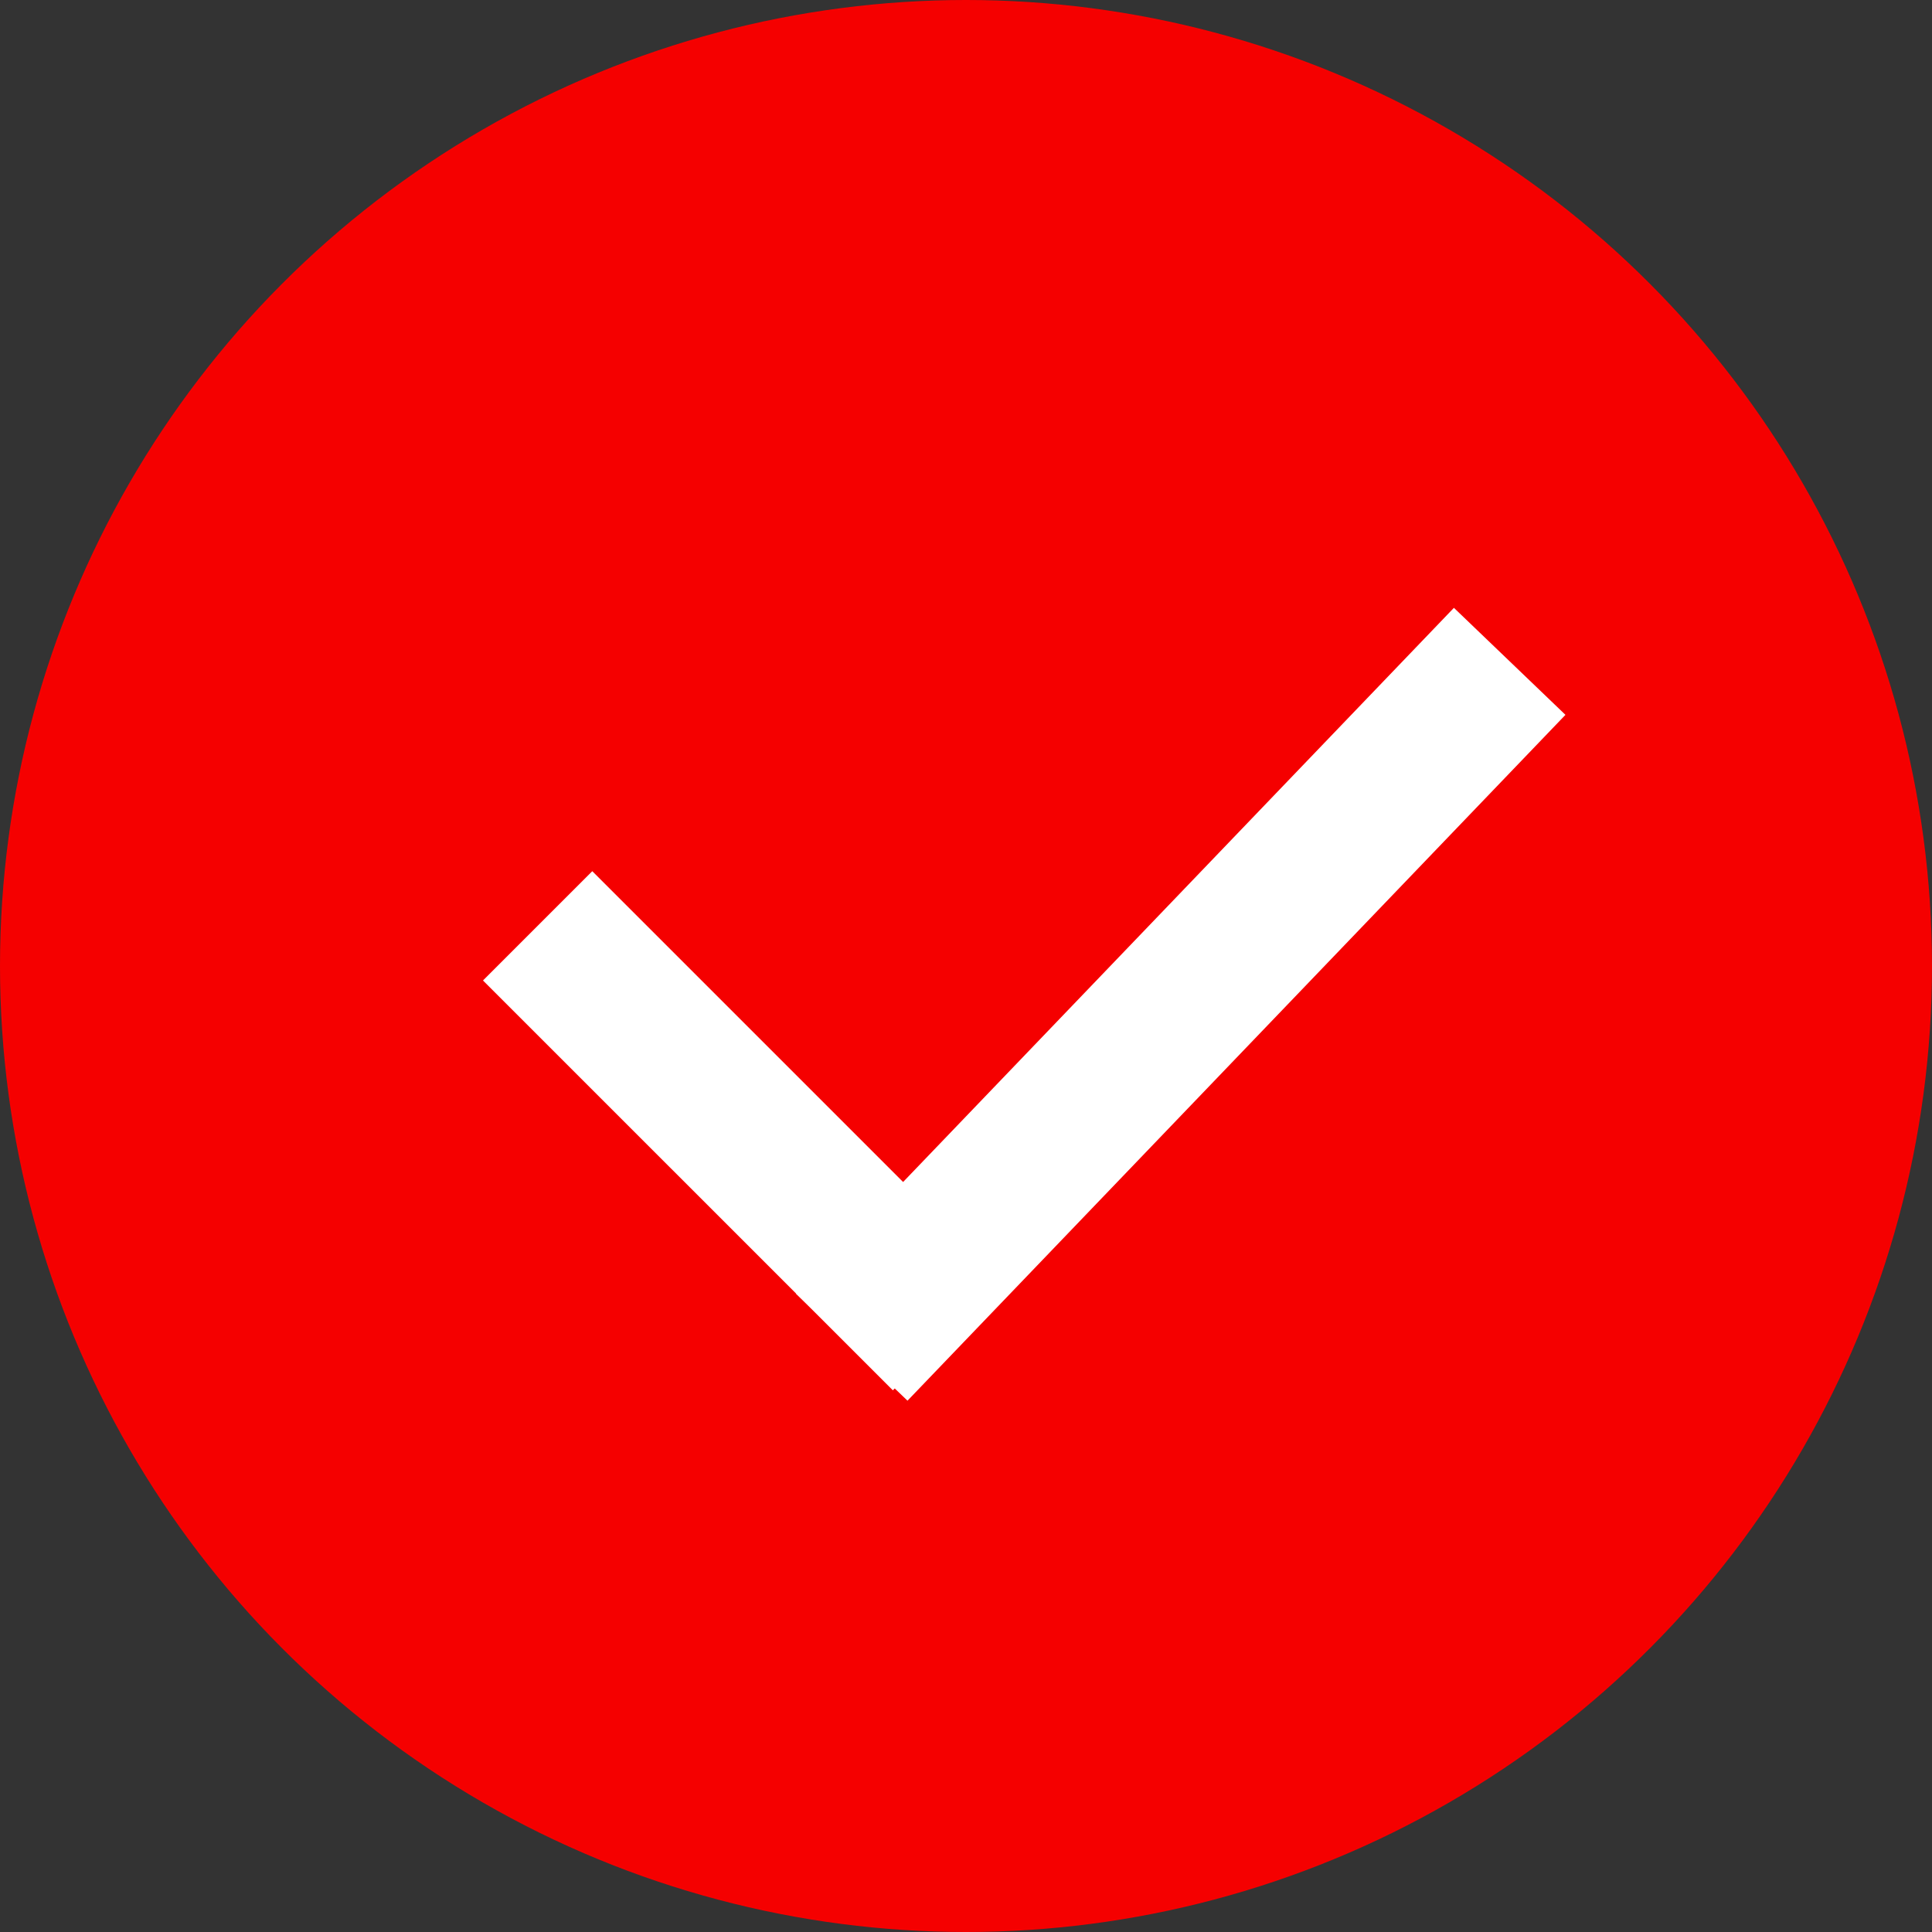
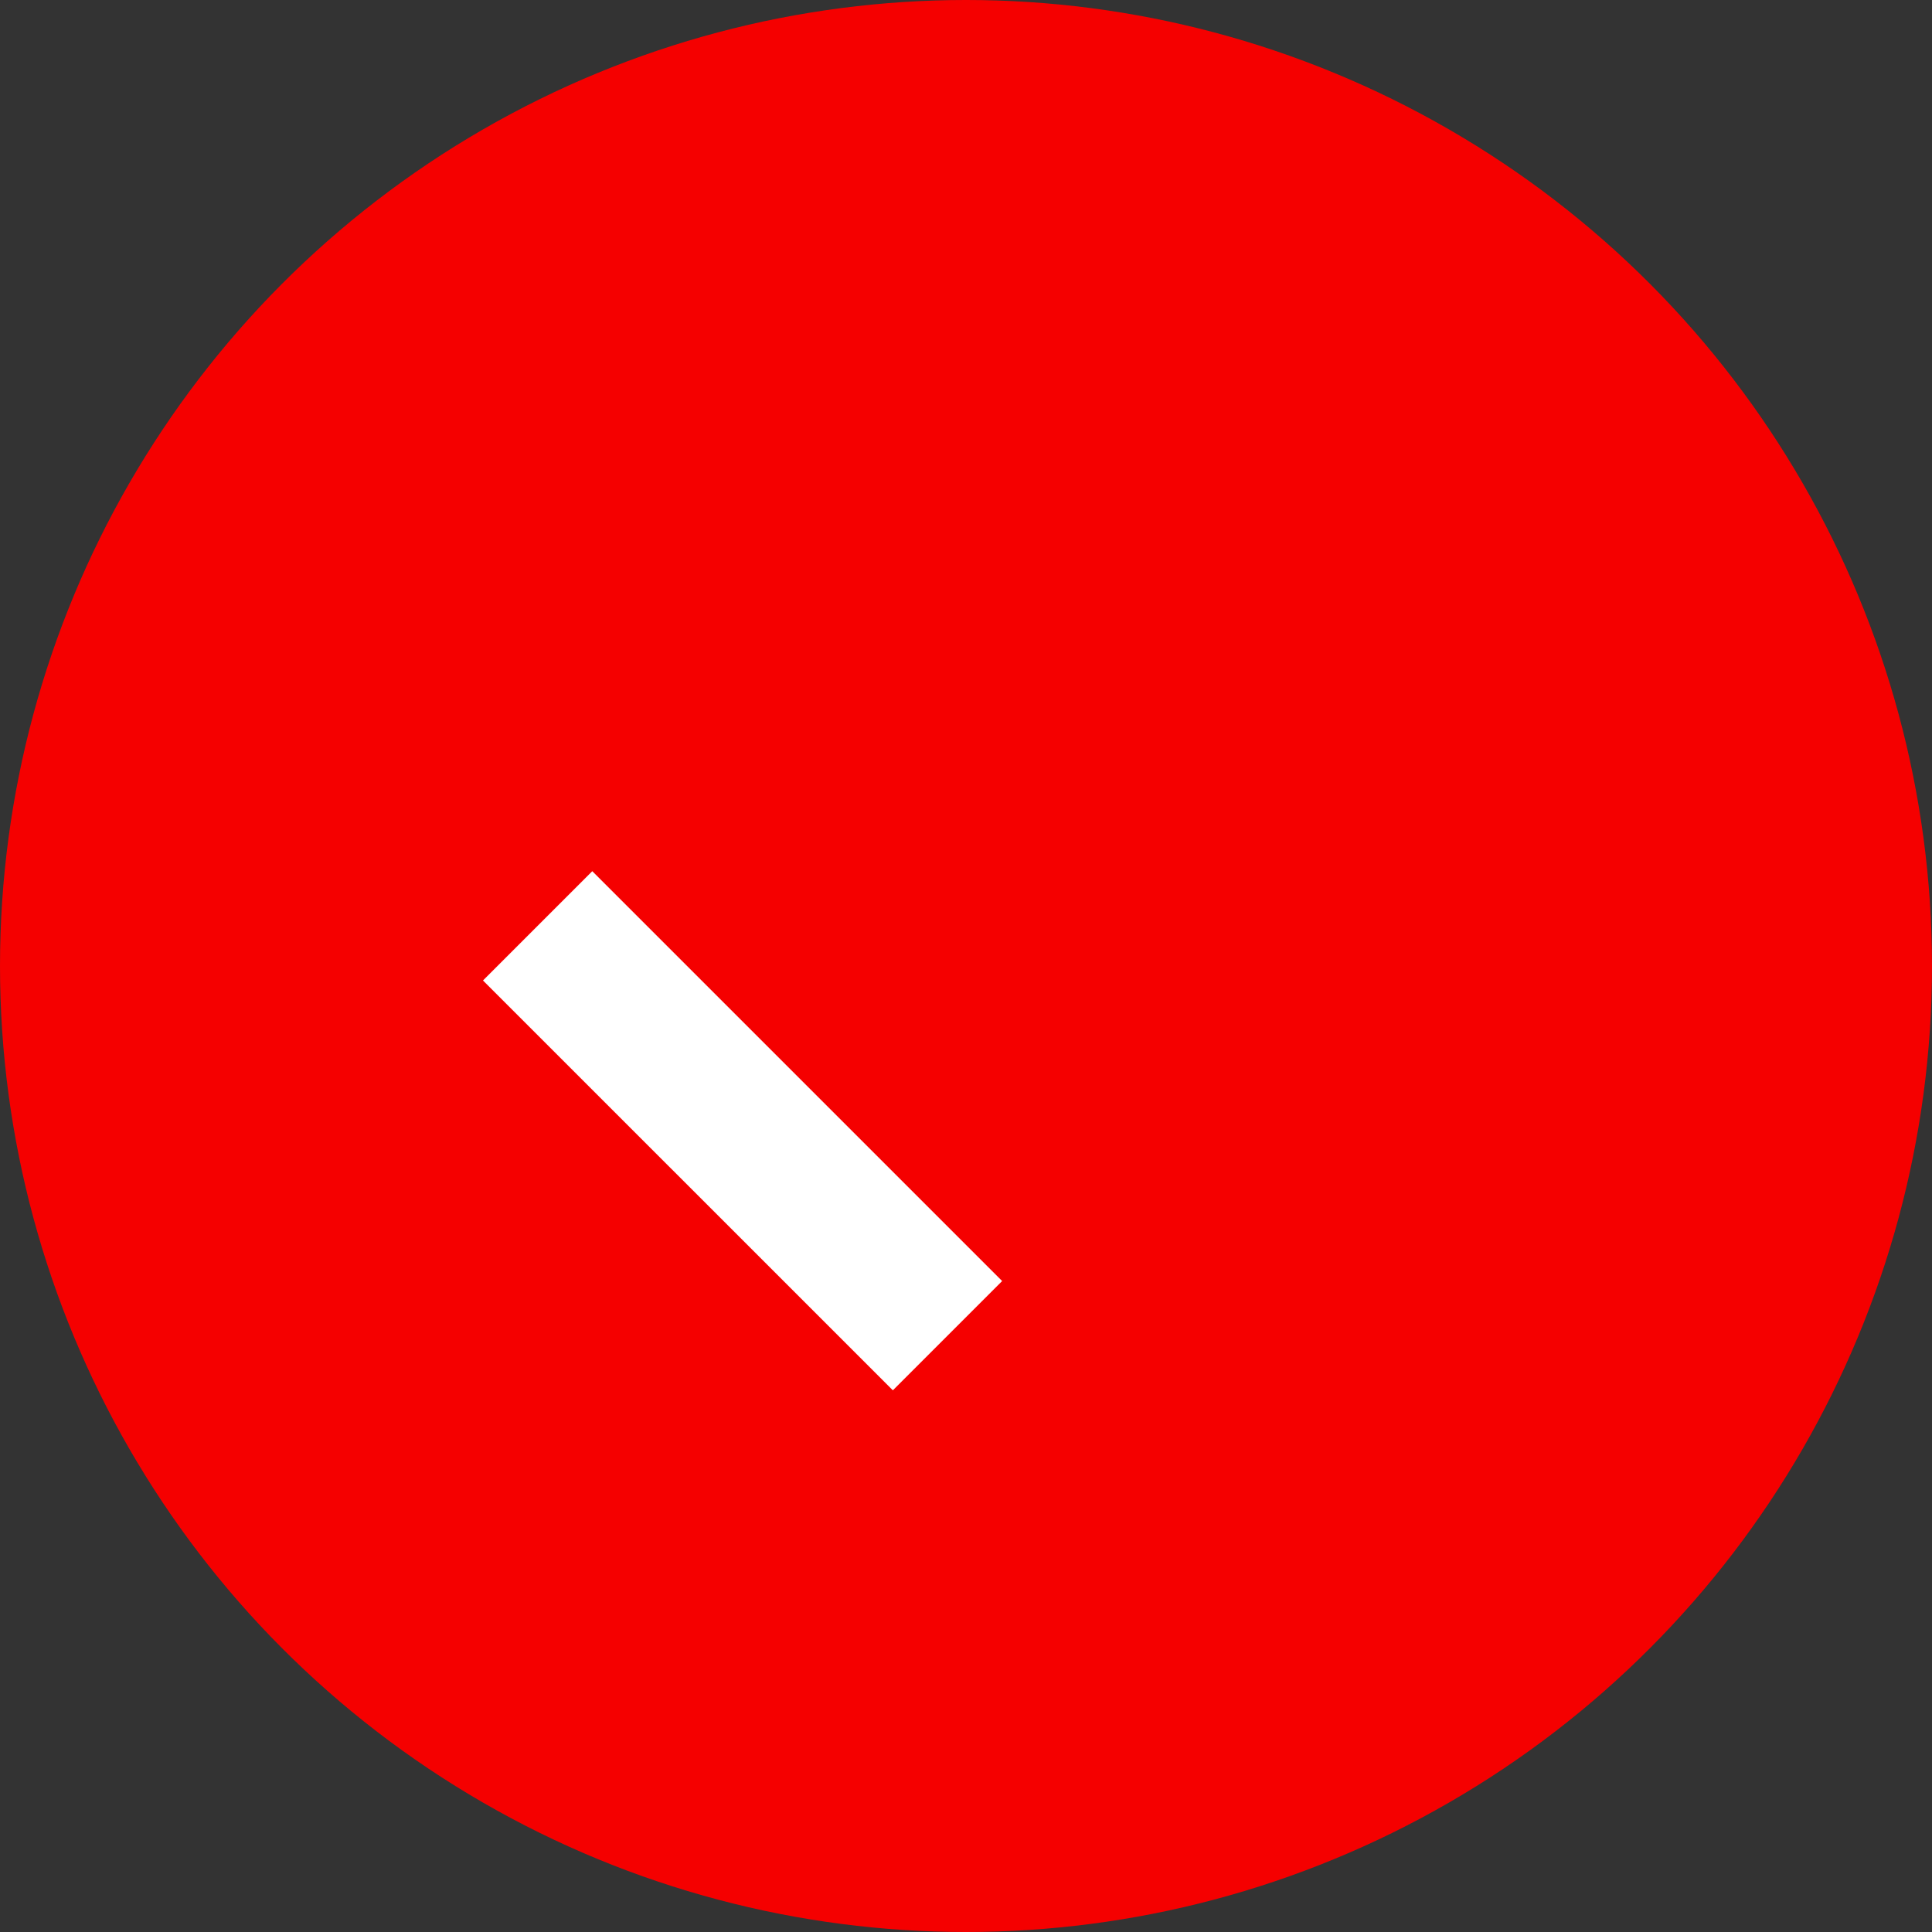
<svg xmlns="http://www.w3.org/2000/svg" width="100" height="100" viewBox="0 0 100 100" fill="none">
  <rect x="0" y="0" width="100" height="100" fill="#333333" stroke="none" />
  <circle cx="50" cy="50" r="50" fill="#F50000" />
  <line x1="27.828" y1="47.921" x2="49.042" y2="69.134" stroke="white" stroke-width="8" />
-   <line x1="44.085" y1="69.73" x2="78.141" y2="34.231" stroke="white" stroke-width="8" />
</svg>